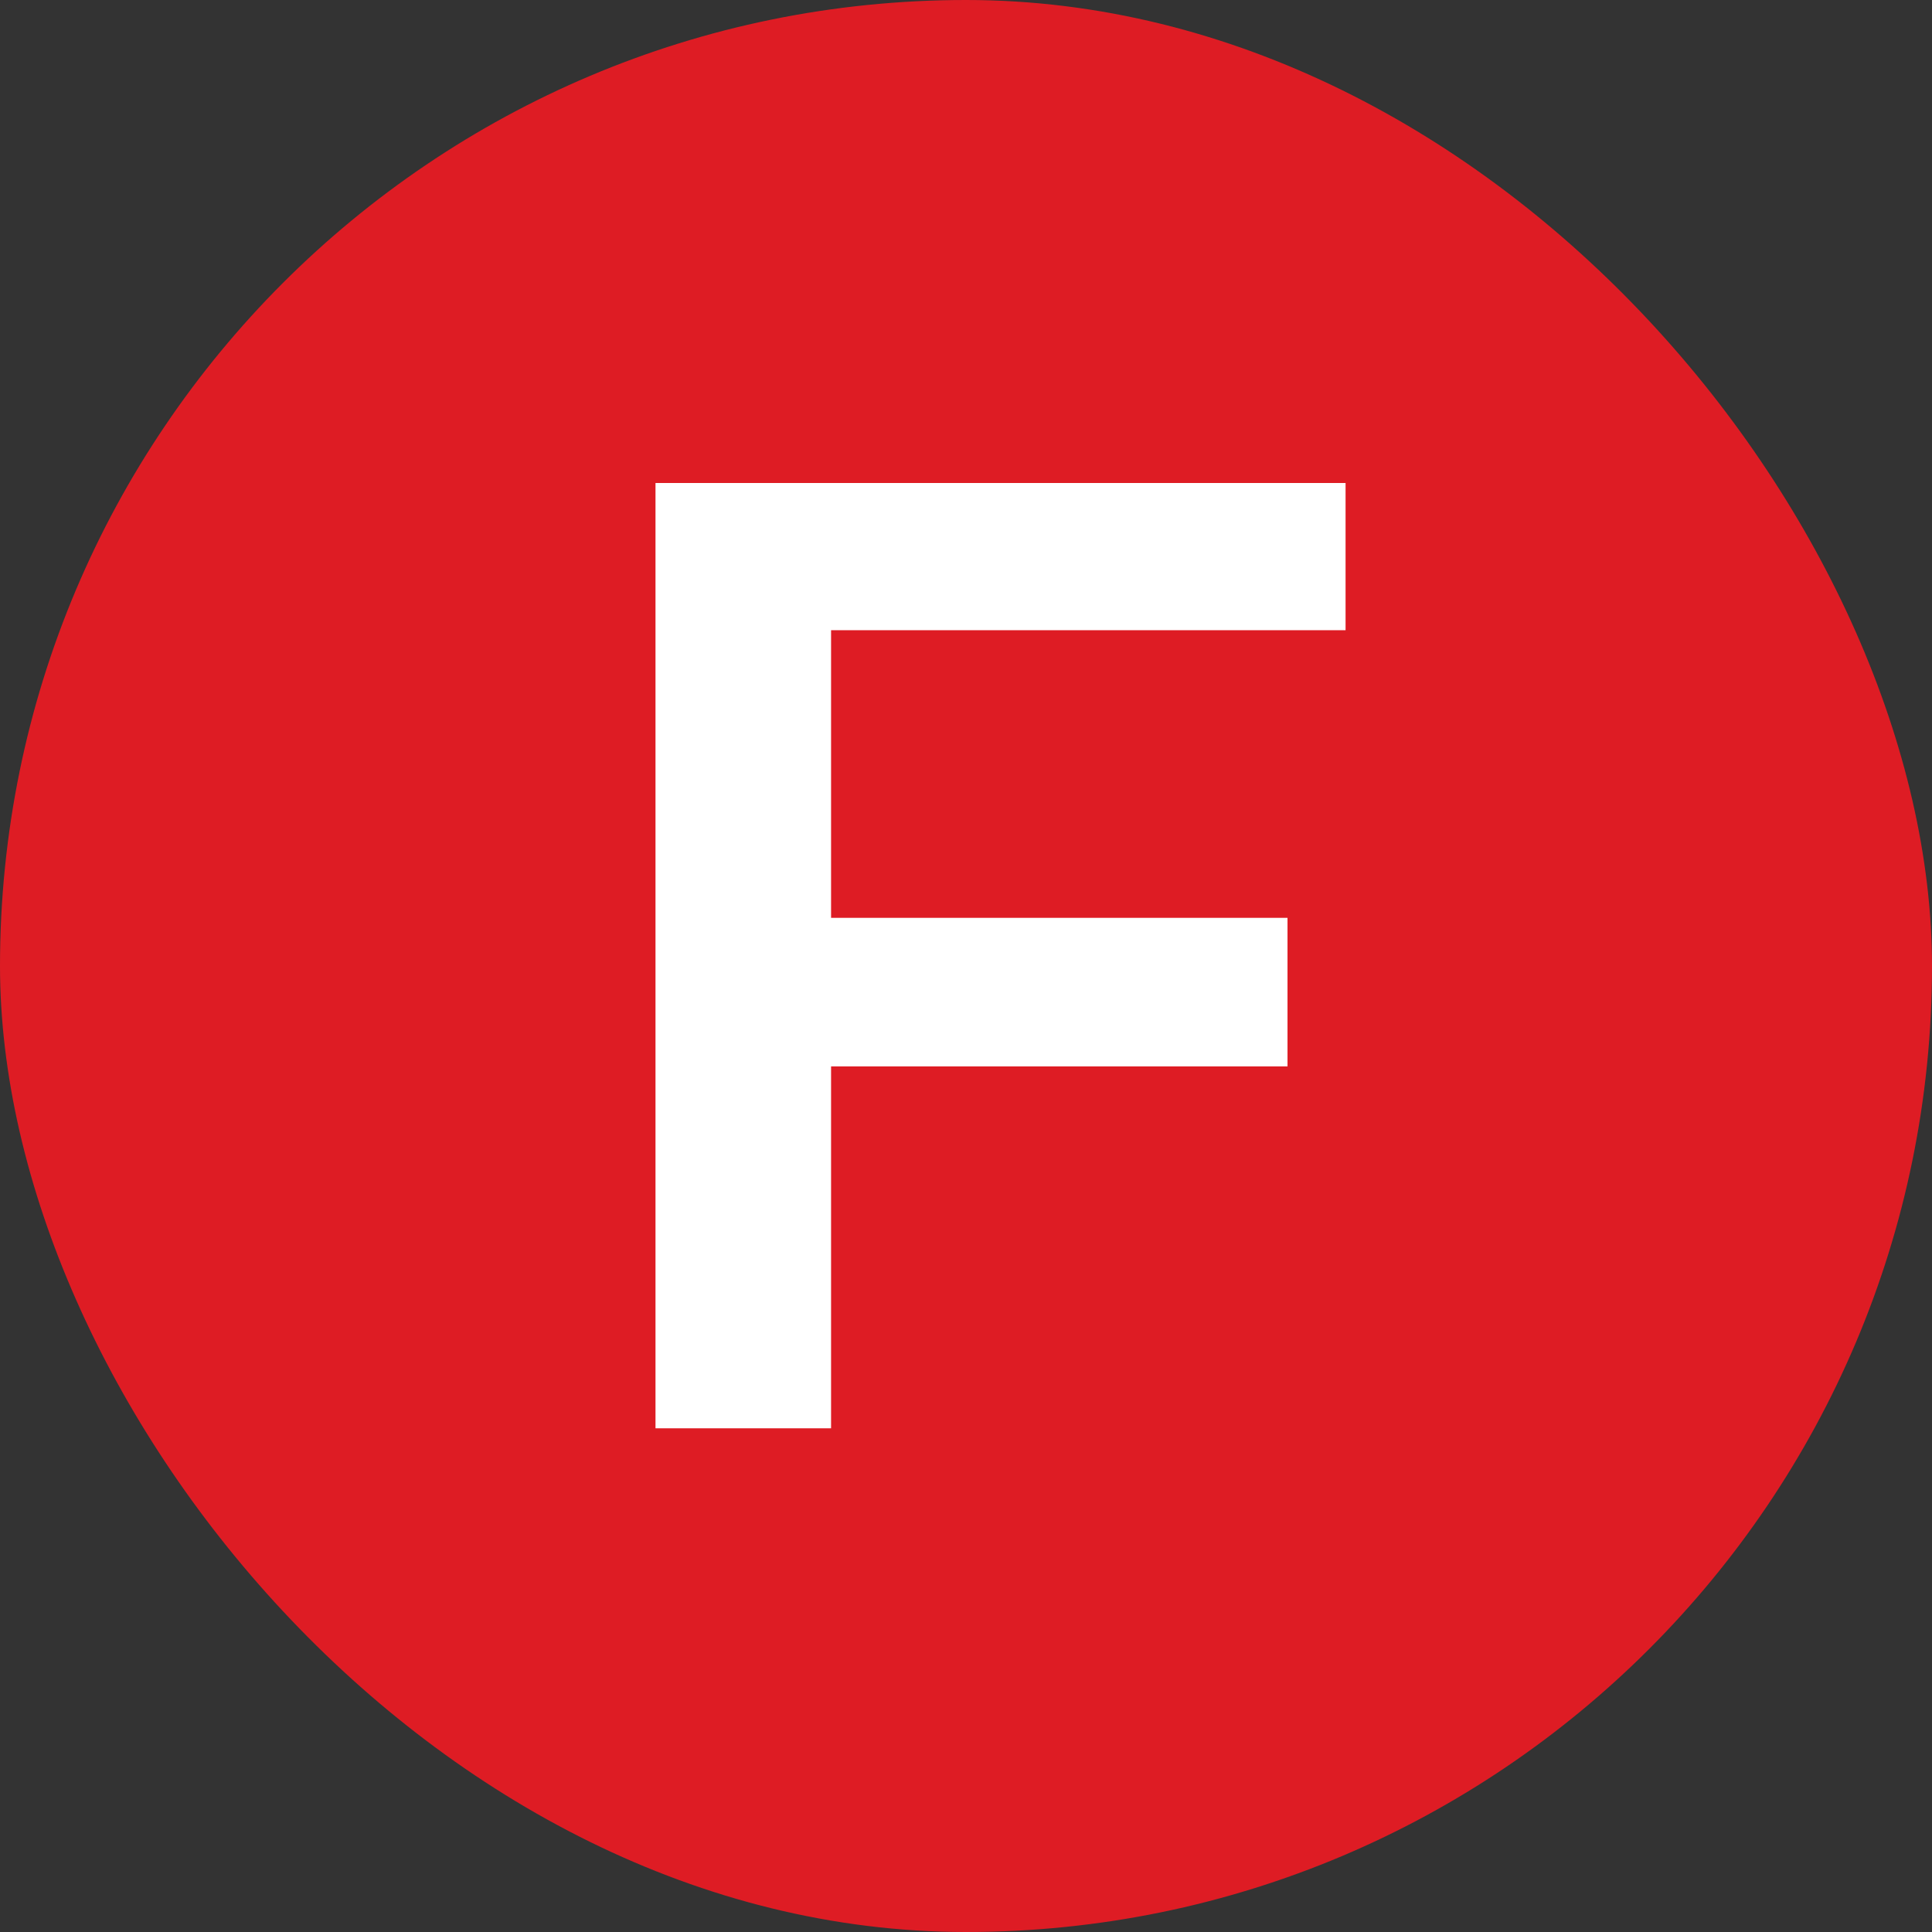
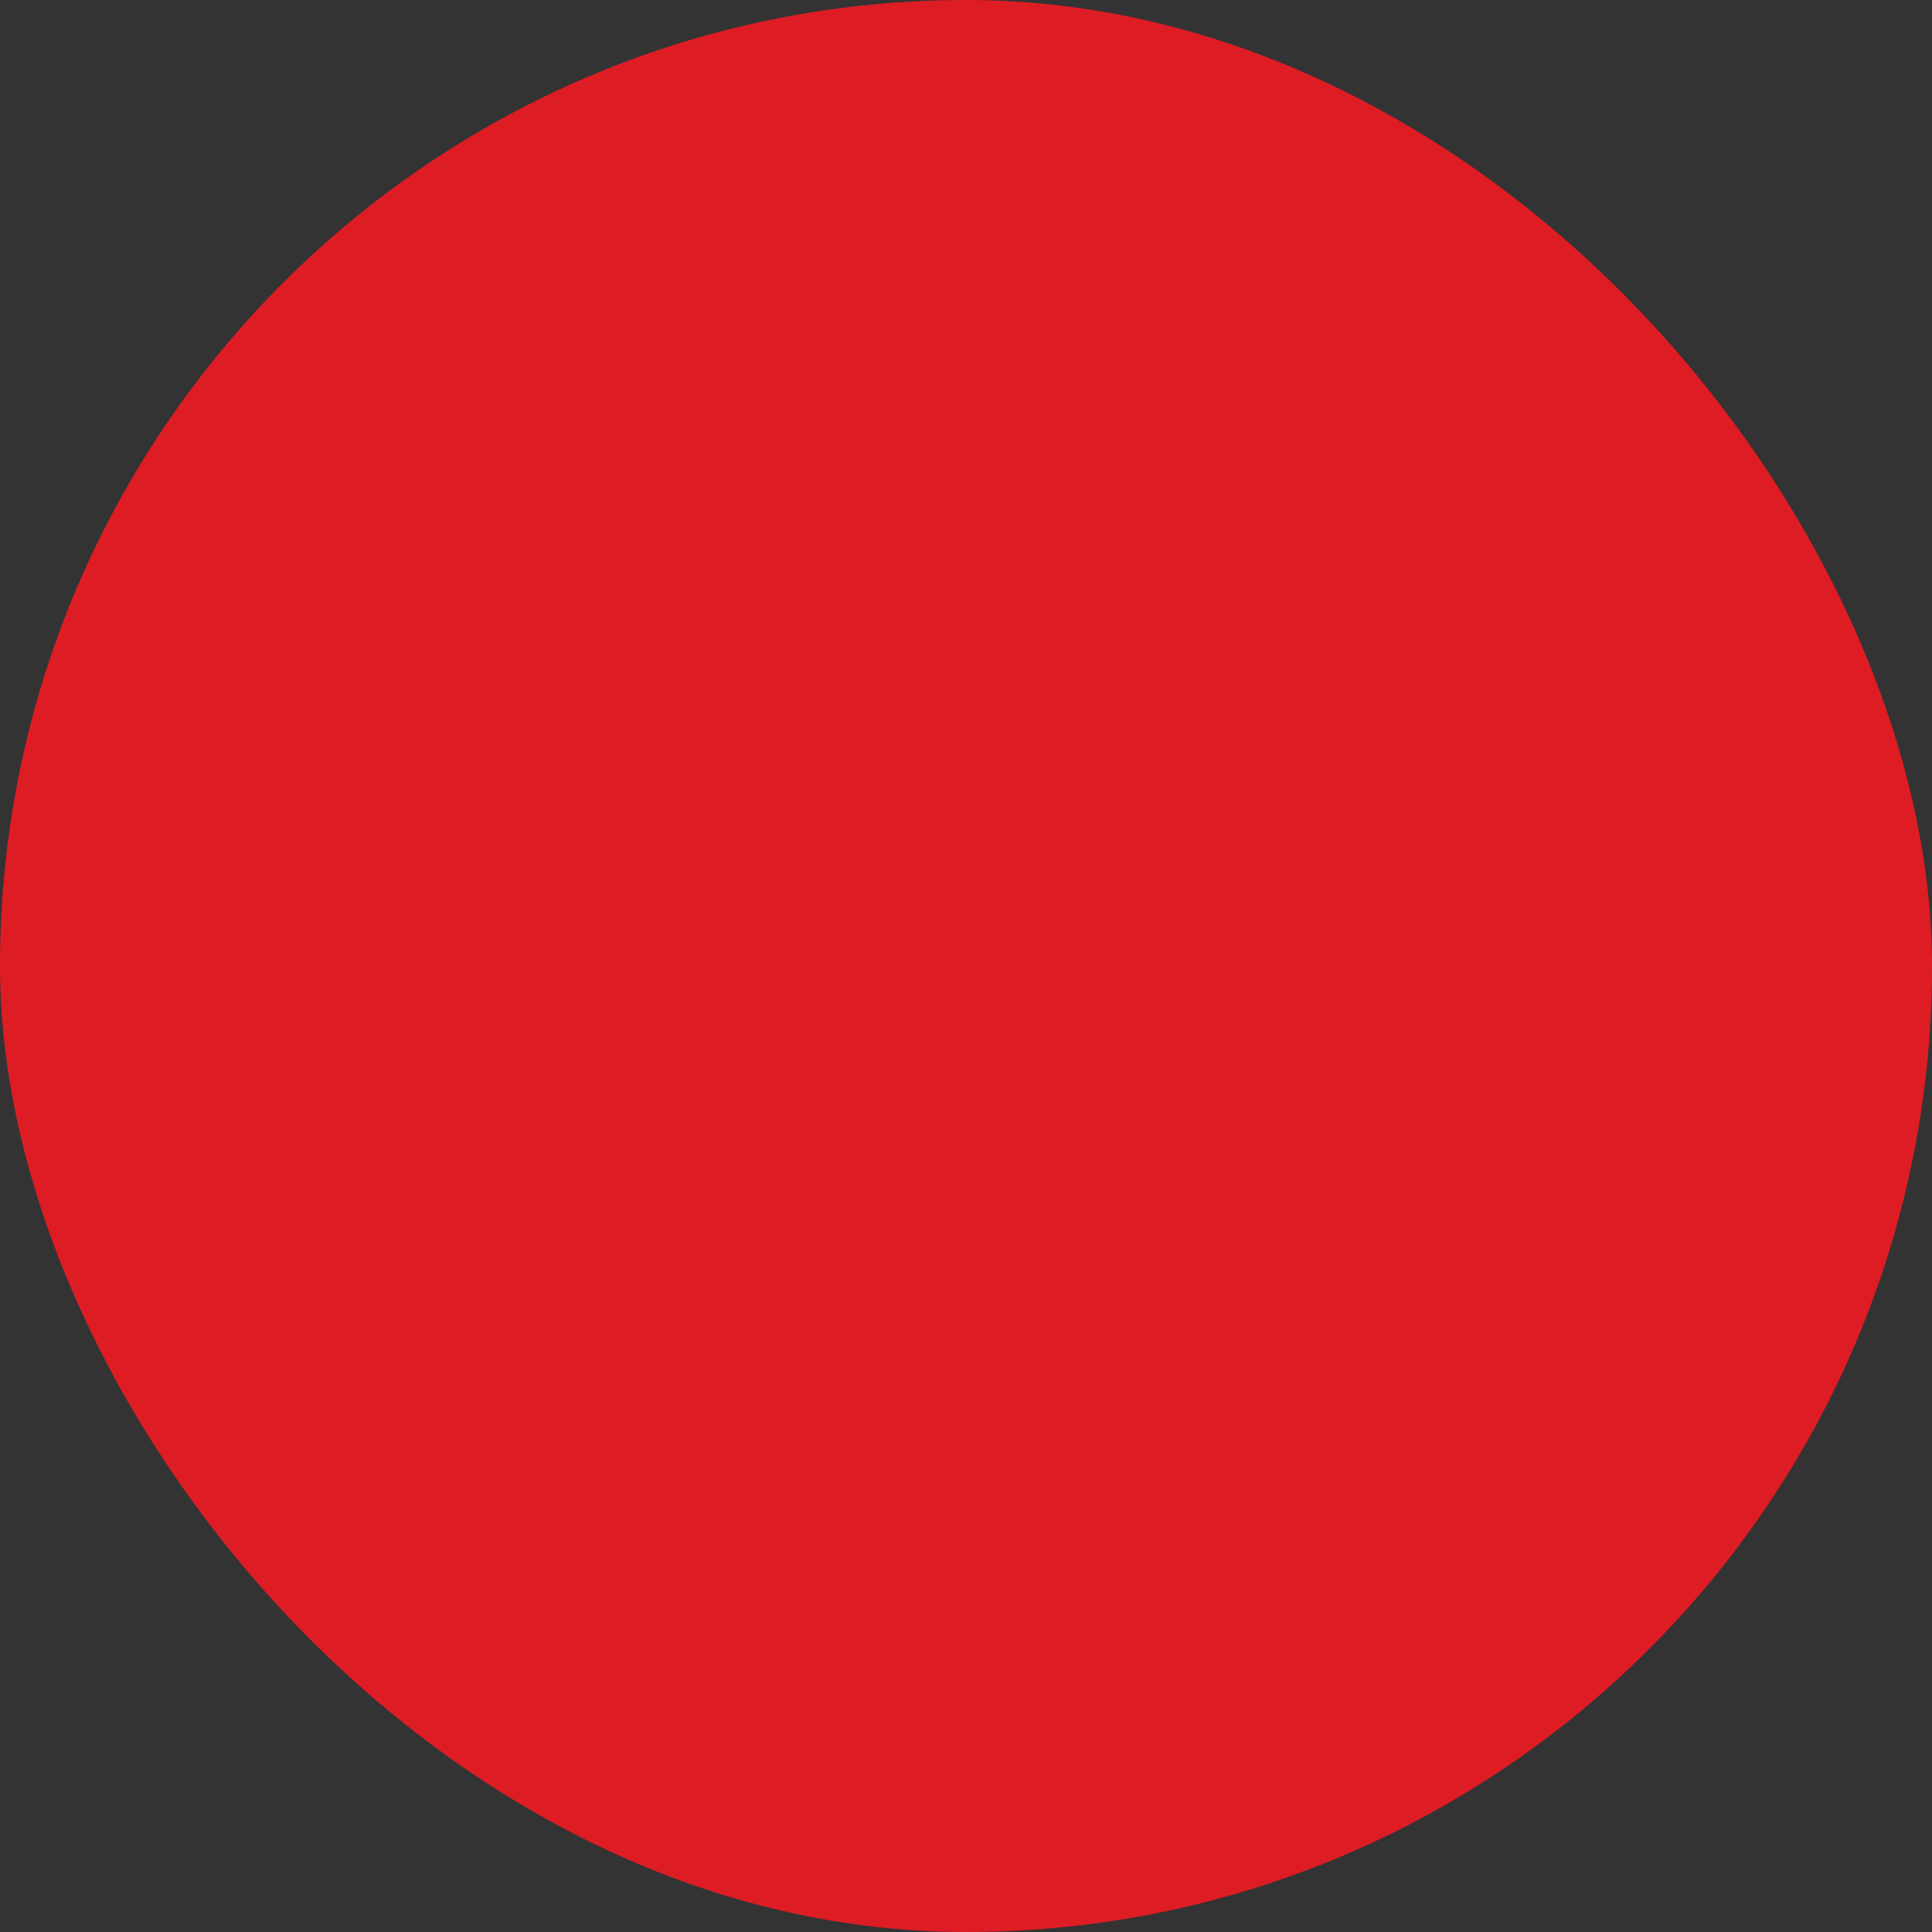
<svg xmlns="http://www.w3.org/2000/svg" width="56" height="56">
  <rect width="100%" height="100%" fill="#333333" stroke="none" />
  <g fill="none" fill-rule="evenodd">
    <rect fill="#DE1C24" width="56" height="56" rx="28" />
-     <path fill="#FFF" d="M24.089 18.267v8.337h13.23v4.306h-13.23V41.4H19V14h20.002v4.267z" />
  </g>
</svg>